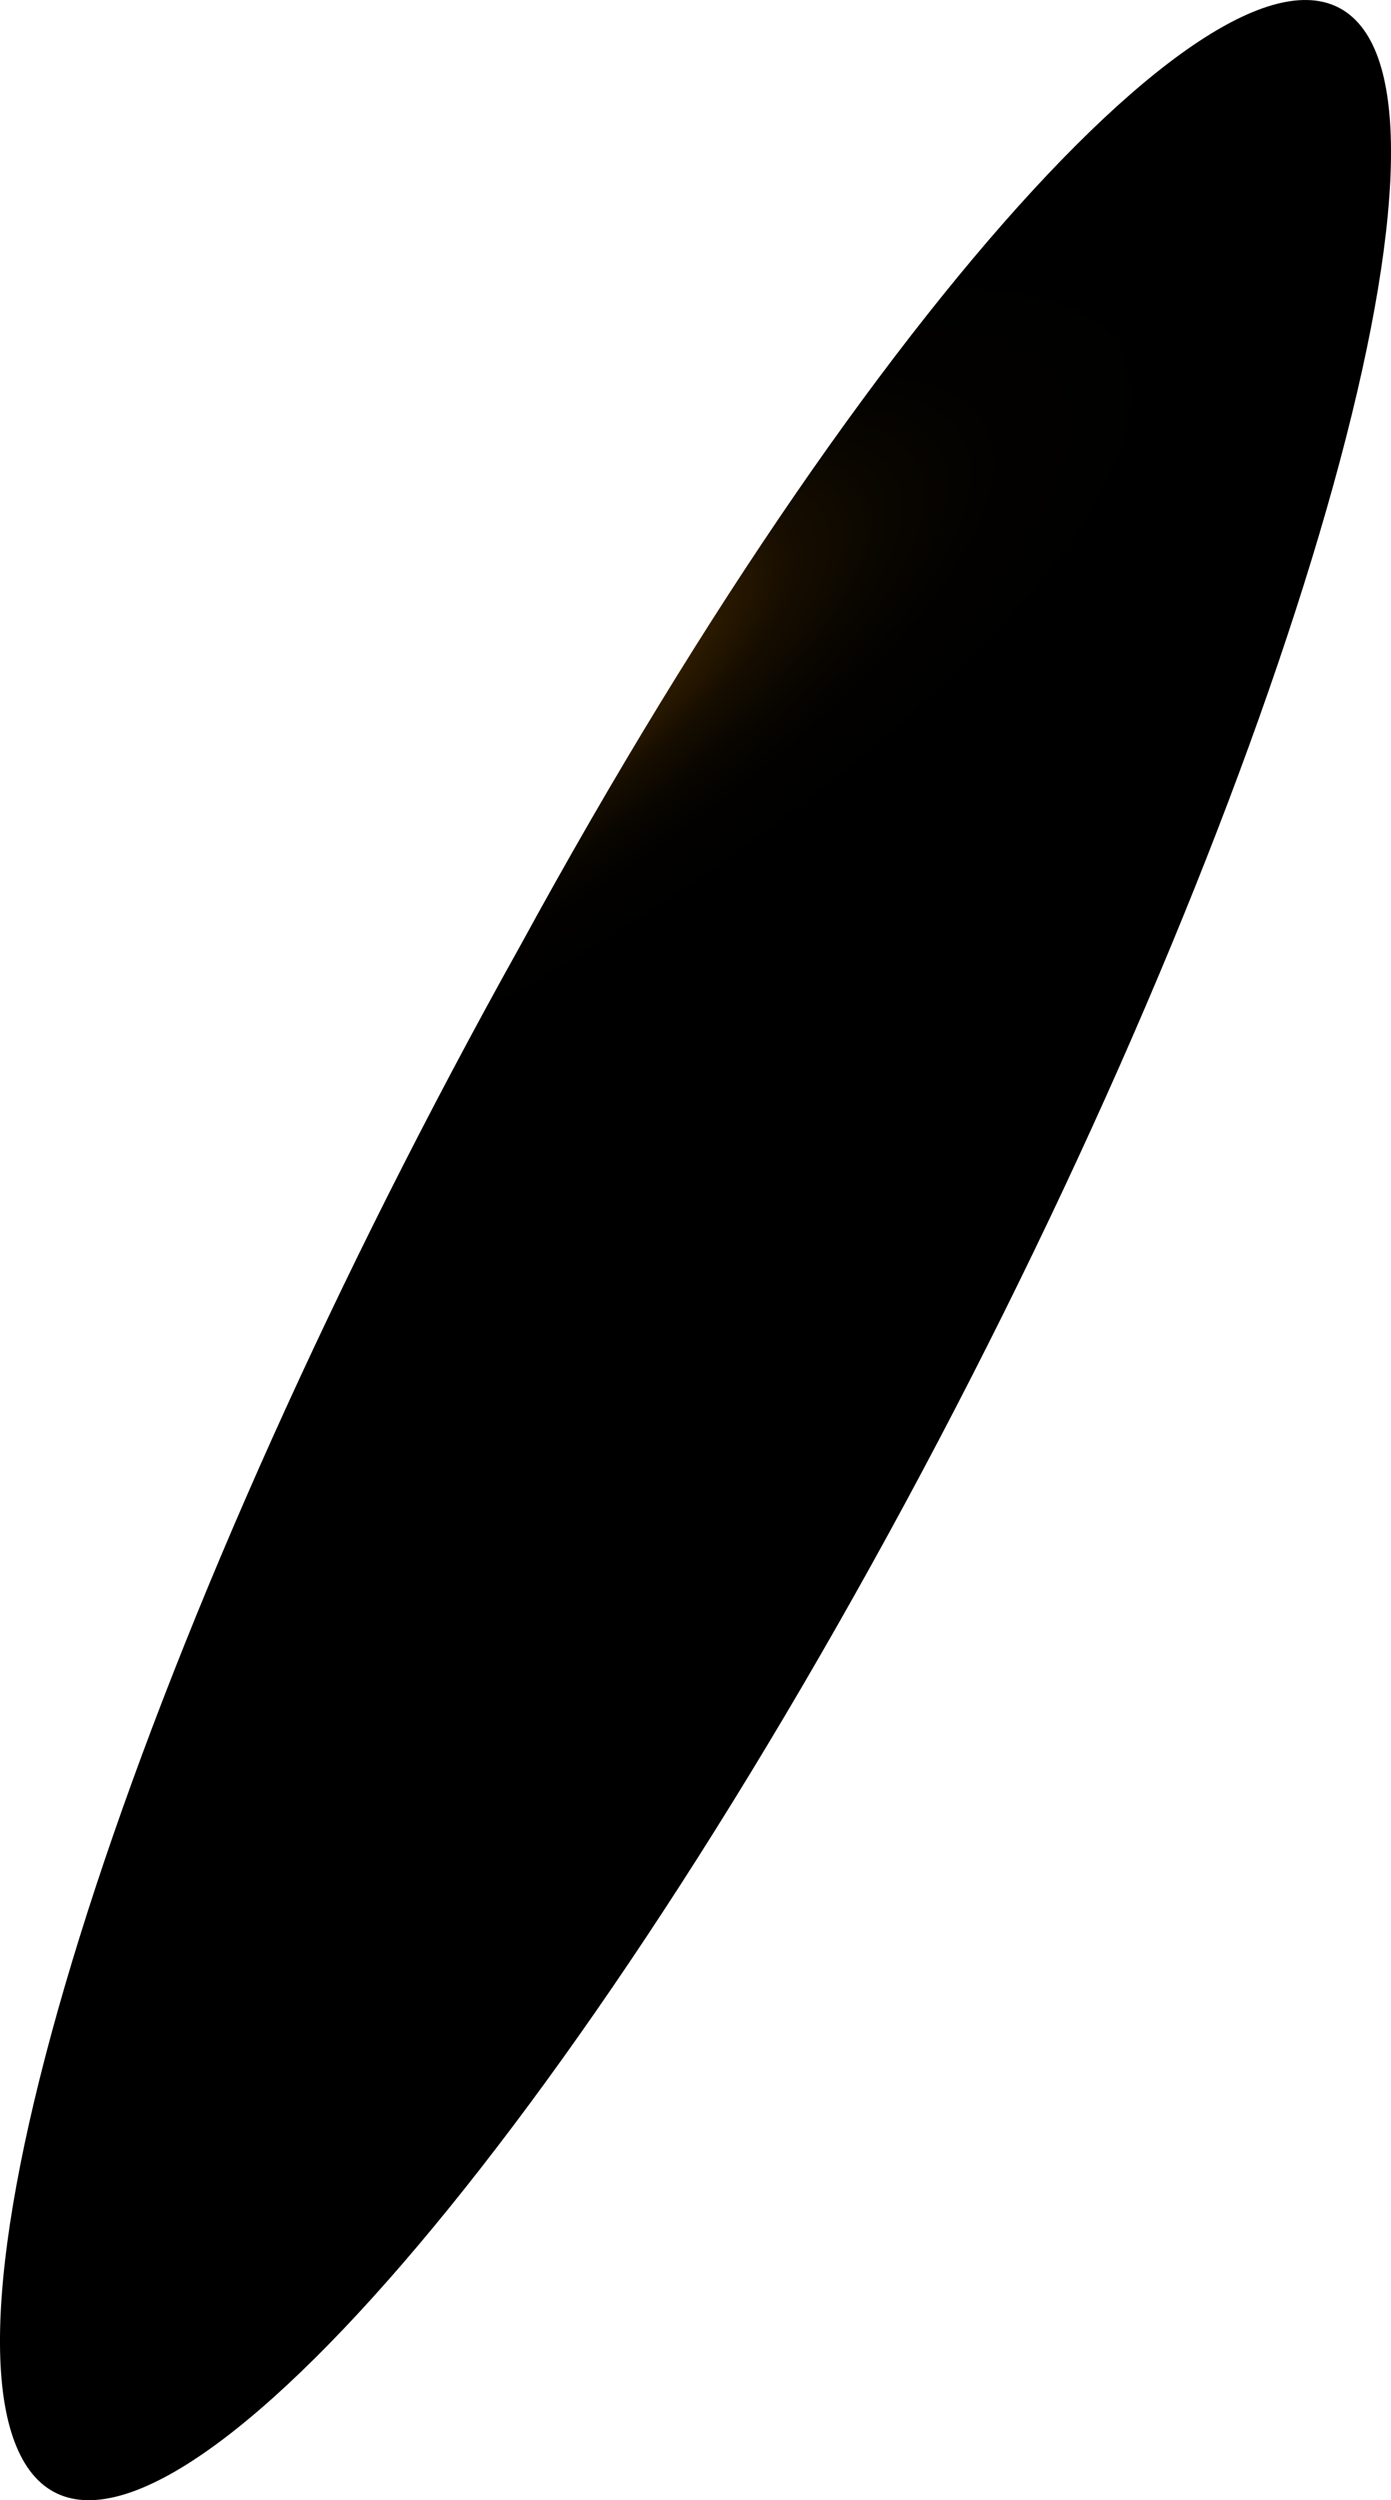
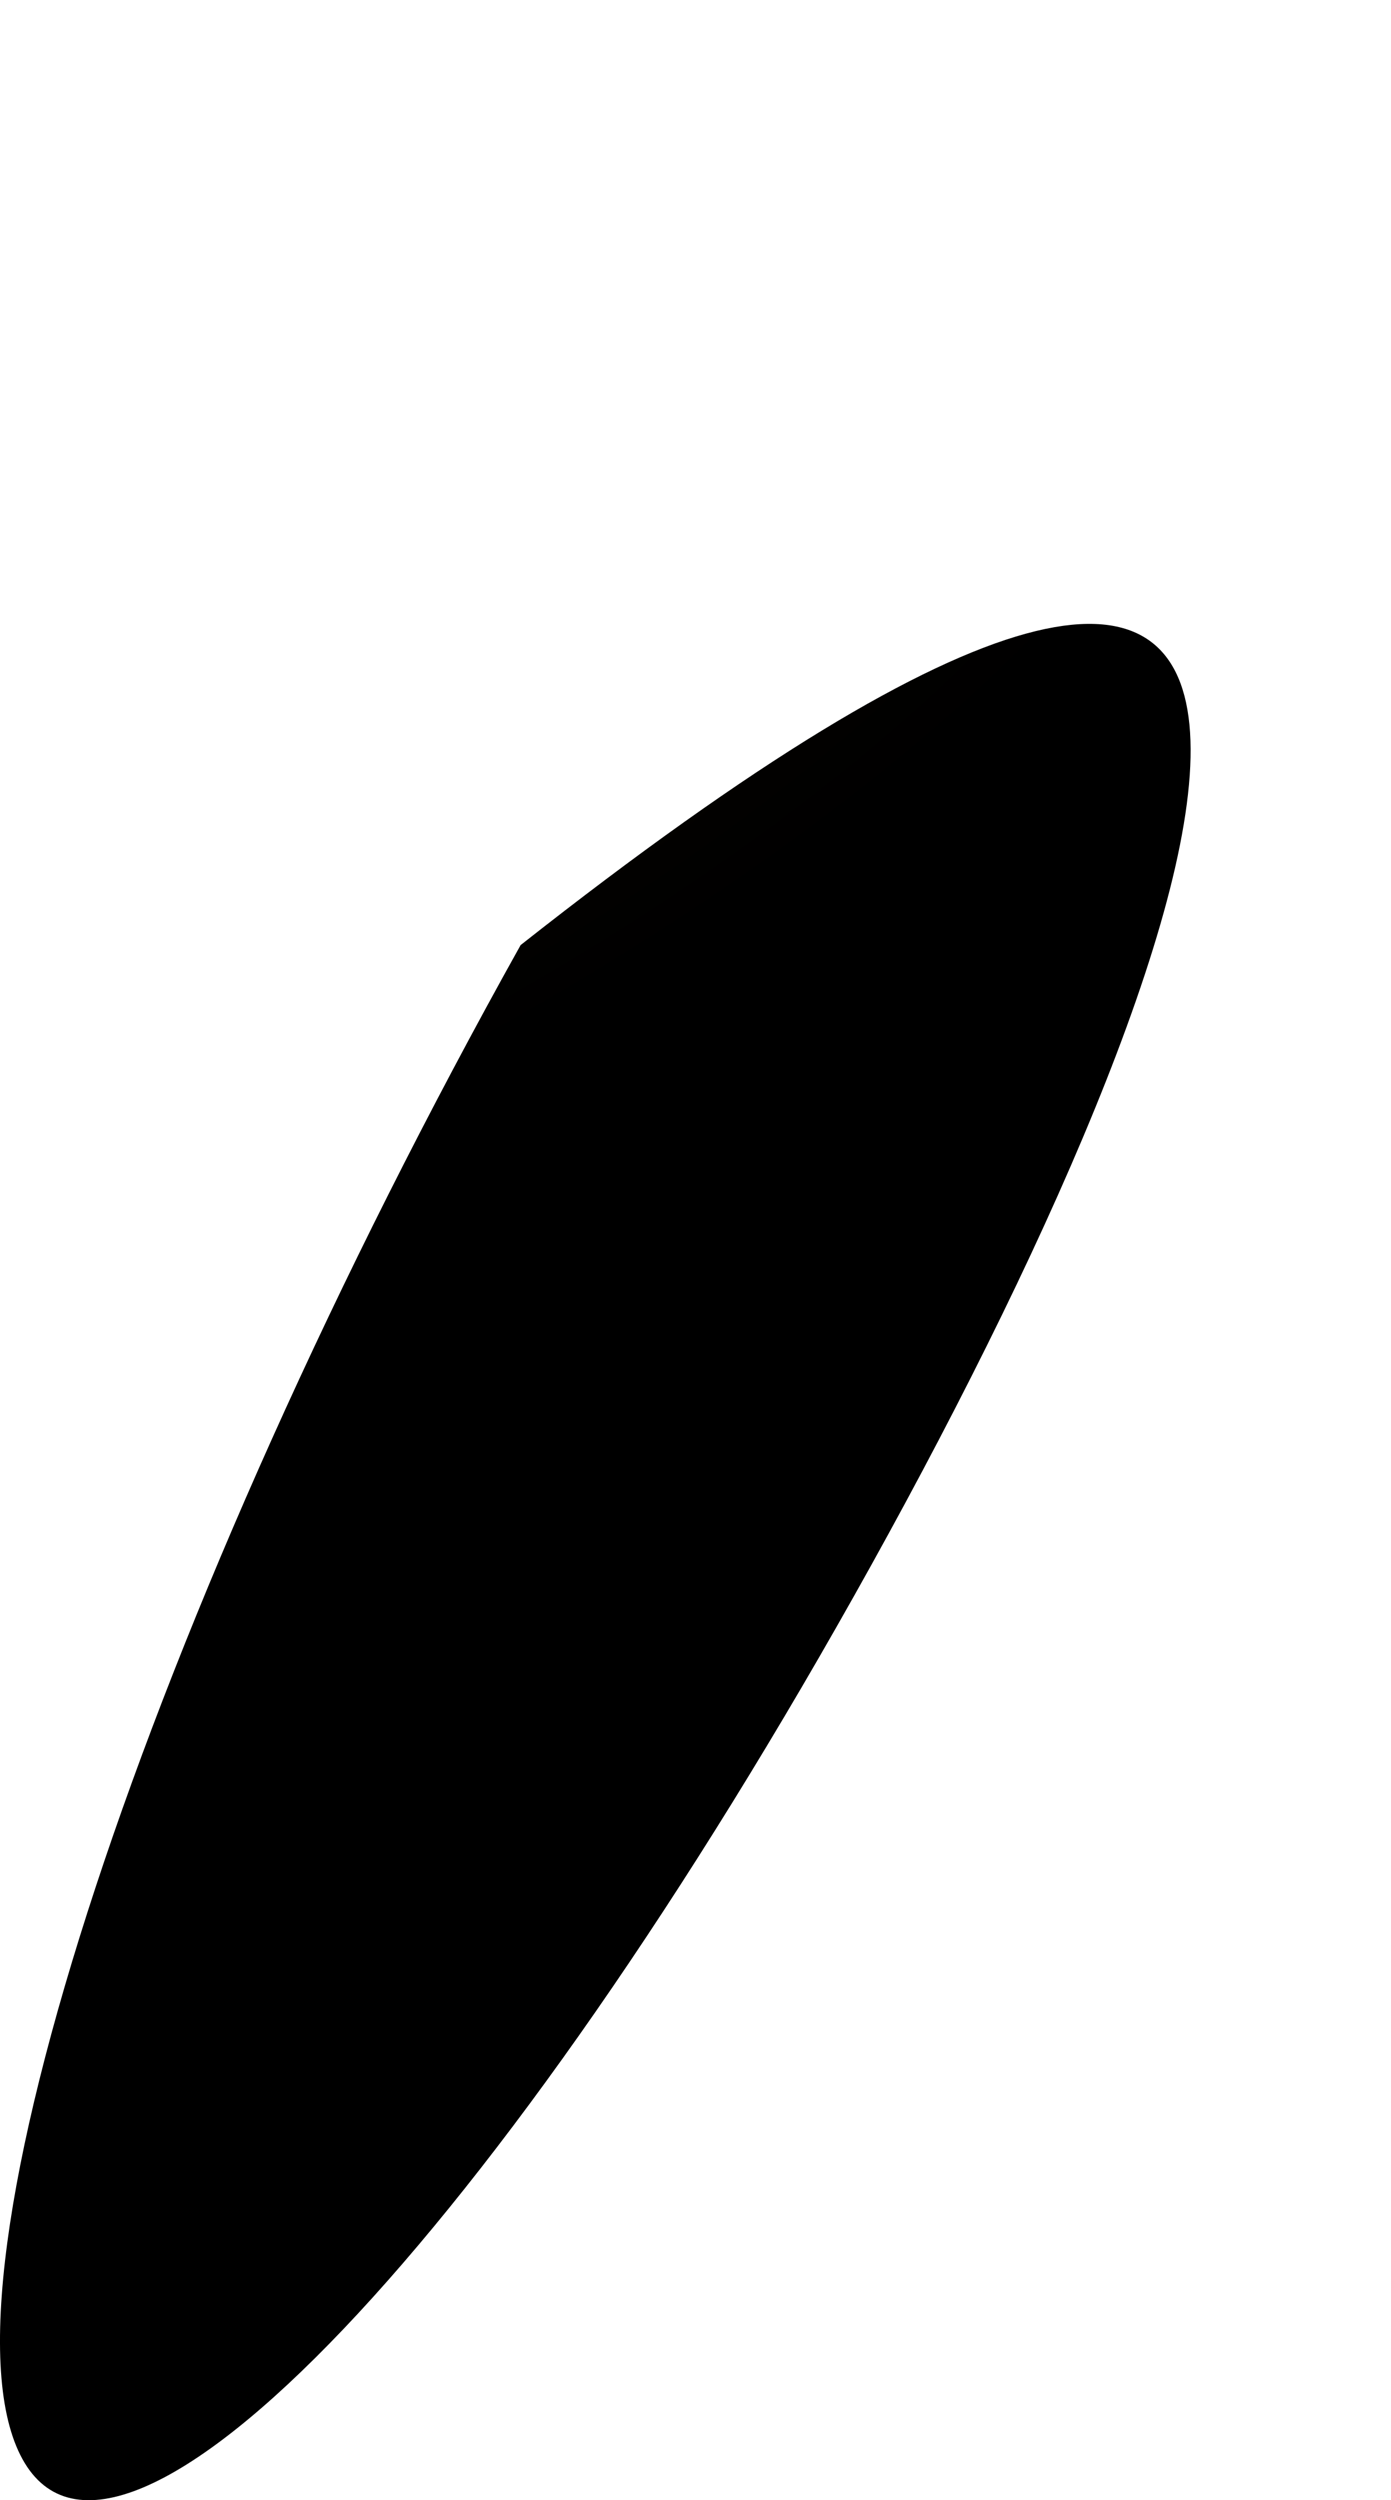
<svg xmlns="http://www.w3.org/2000/svg" fill="none" height="100%" overflow="visible" preserveAspectRatio="none" style="display: block;" viewBox="0 0 44.394 79.791" width="100%">
-   <path d="M16.616 30.161C28.47 8.427 40.6 -4.033 43.676 1.183C46.752 6.399 39.667 28.567 27.813 49.938C15.959 71.31 3.794 84.06 0.718 78.482C-2.358 72.903 4.727 51.46 16.616 30.161Z" fill="url(#paint0_radial_0_479)" id="Vector" style="mix-blend-mode:screen" />
+   <path d="M16.616 30.161C46.752 6.399 39.667 28.567 27.813 49.938C15.959 71.31 3.794 84.06 0.718 78.482C-2.358 72.903 4.727 51.46 16.616 30.161Z" fill="url(#paint0_radial_0_479)" id="Vector" style="mix-blend-mode:screen" />
  <defs>
    <radialGradient cx="0" cy="0" gradientTransform="translate(11.37 24.677) rotate(-119.042) scale(11.575 37.516)" gradientUnits="userSpaceOnUse" id="paint0_radial_0_479" r="1">
      <stop stop-color="#F6F000" />
      <stop offset="0.06" stop-color="#FF9600" />
      <stop offset="0.09" stop-color="#D47D00" />
      <stop offset="0.14" stop-color="#A86300" />
      <stop offset="0.18" stop-color="#804B00" />
      <stop offset="0.24" stop-color="#5D3700" />
      <stop offset="0.29" stop-color="#402600" />
      <stop offset="0.35" stop-color="#281800" />
      <stop offset="0.42" stop-color="#160D00" />
      <stop offset="0.51" stop-color="#090600" />
      <stop offset="0.62" stop-color="#020100" />
      <stop offset="0.86" />
    </radialGradient>
  </defs>
</svg>